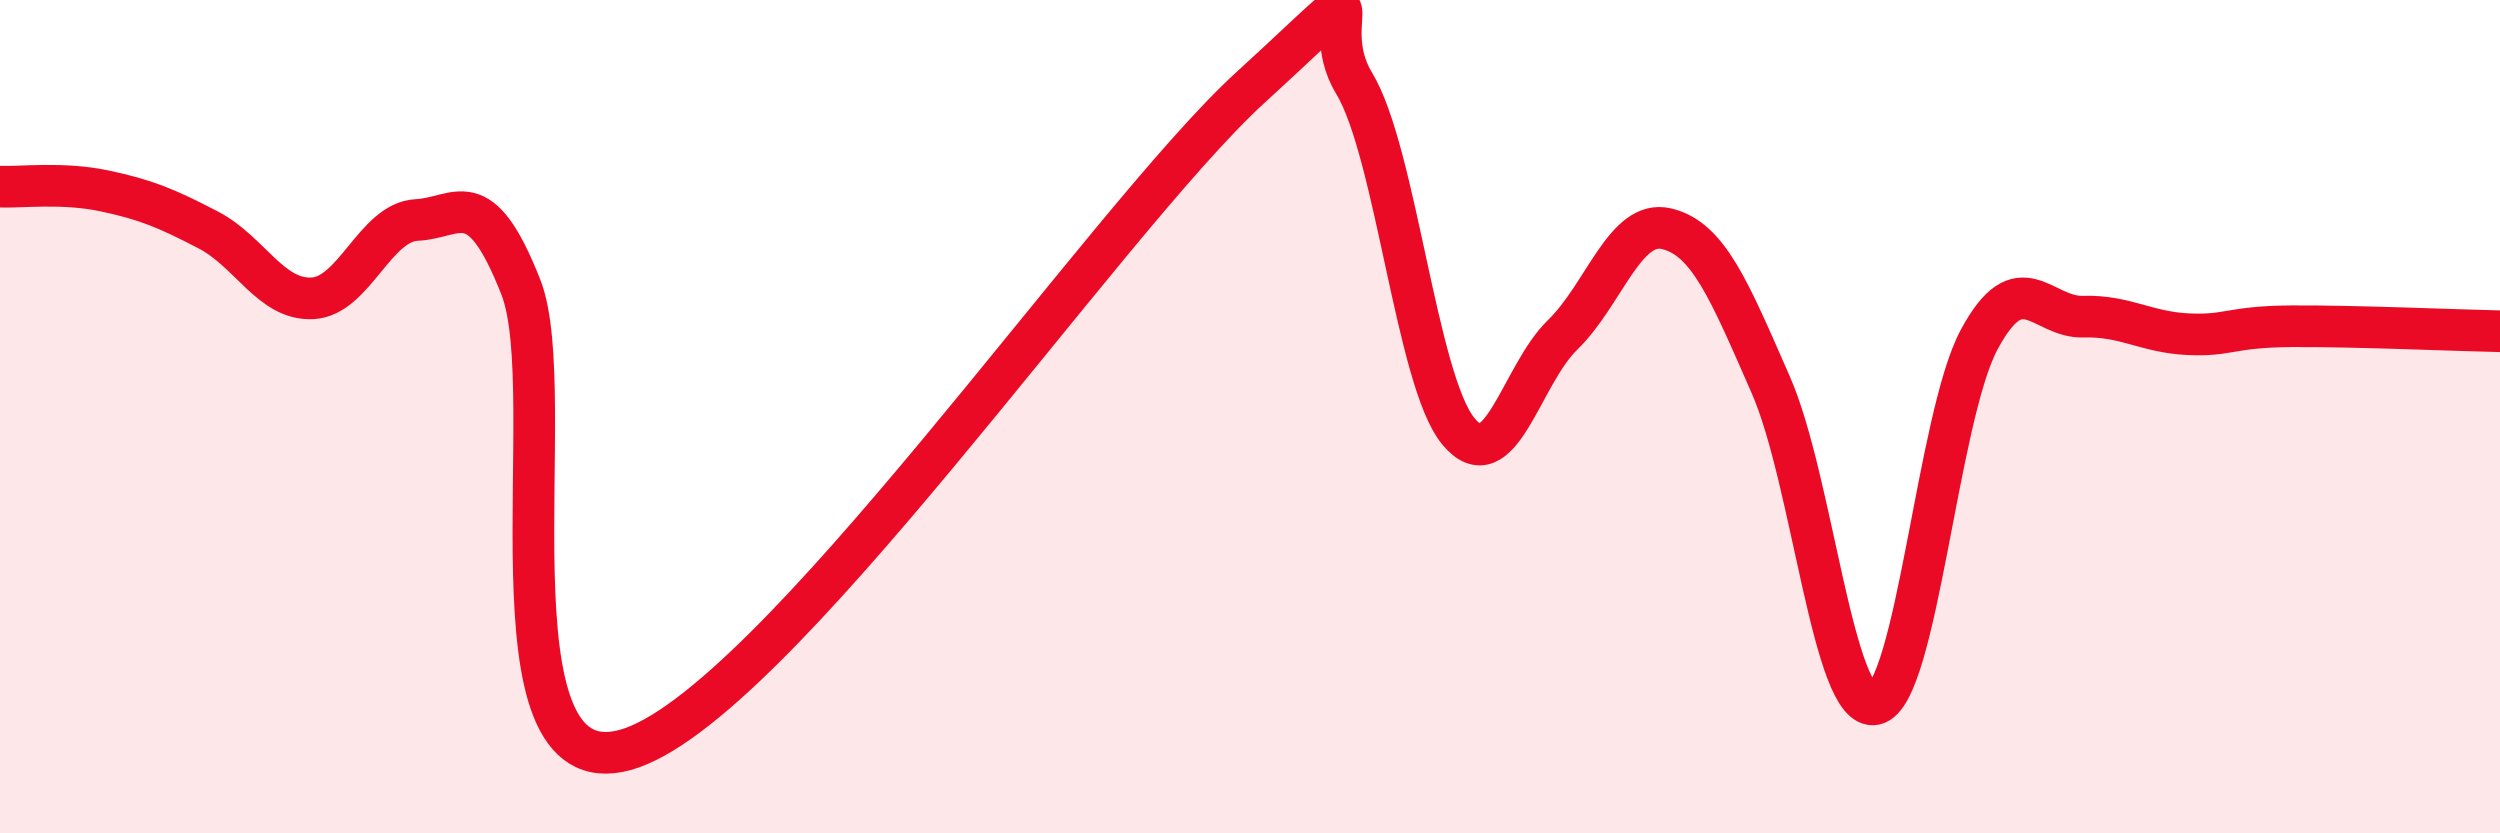
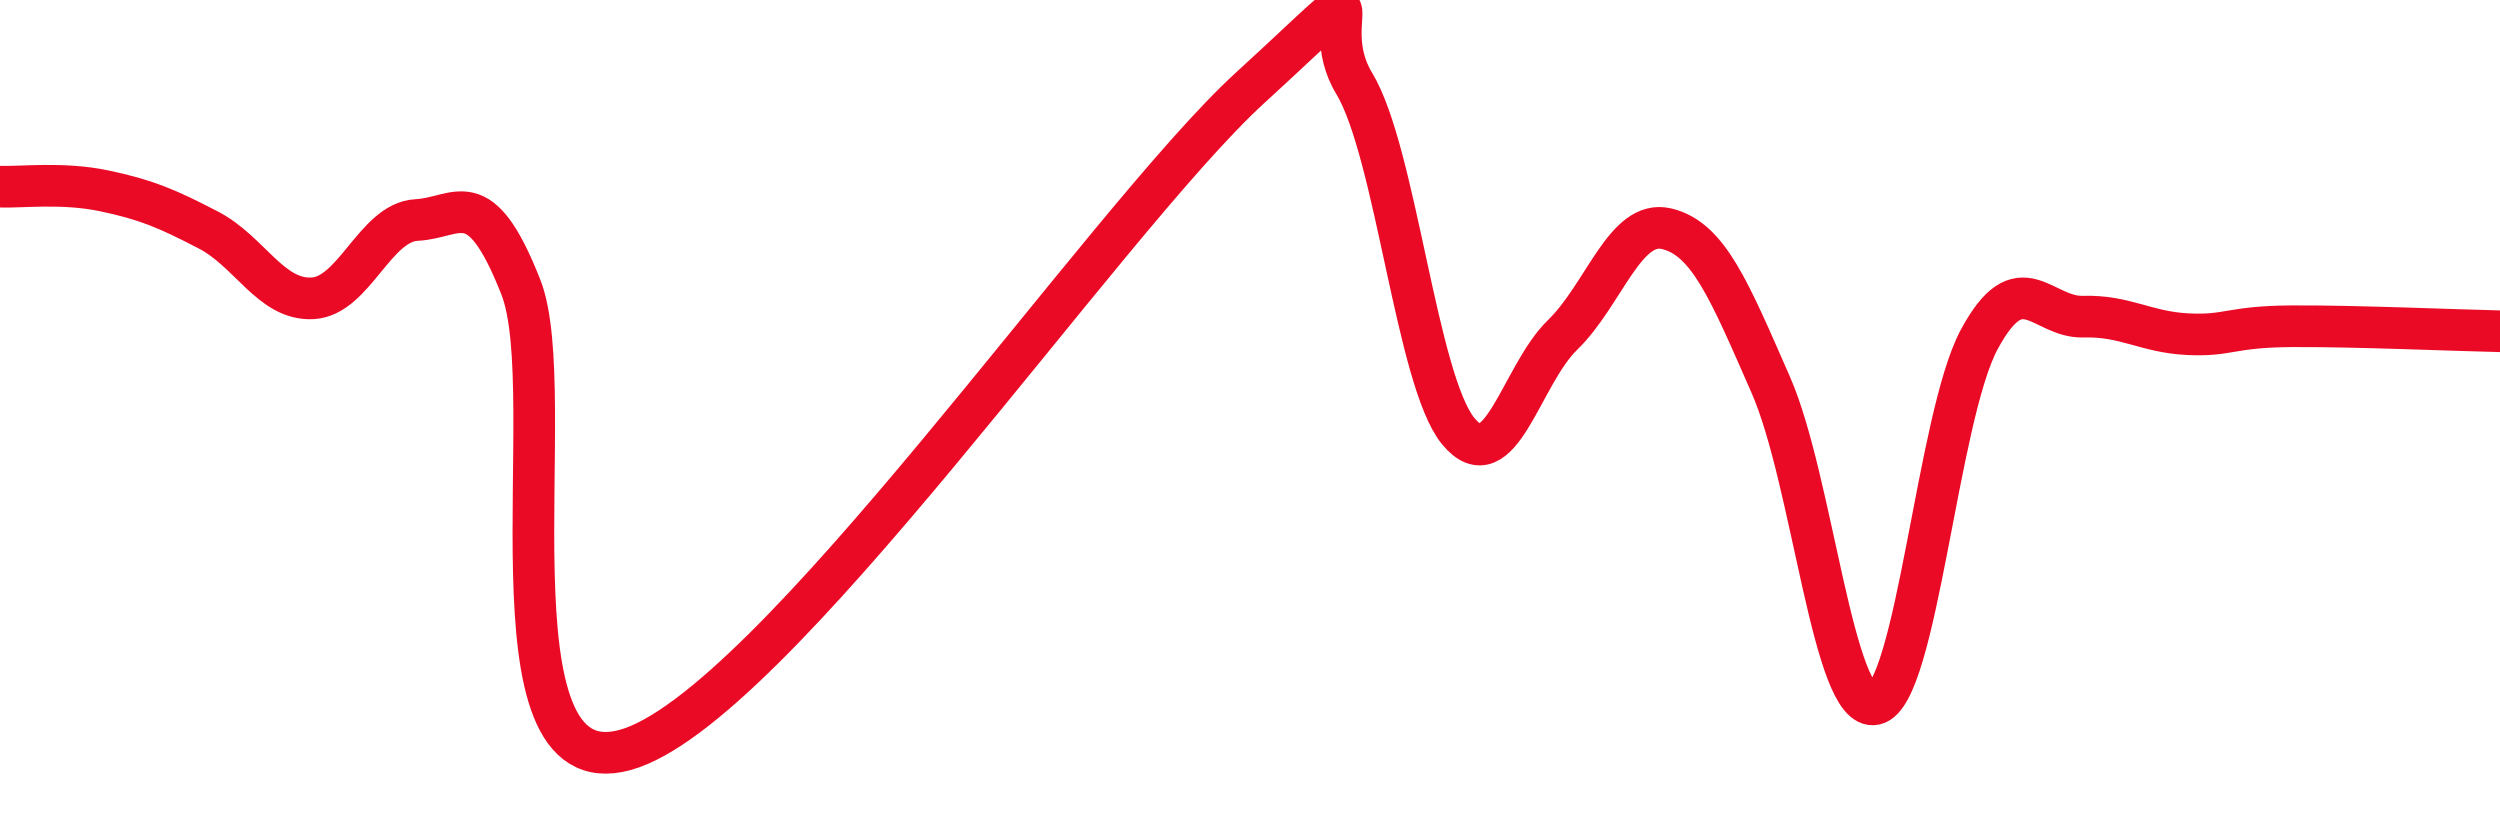
<svg xmlns="http://www.w3.org/2000/svg" width="60" height="20" viewBox="0 0 60 20">
-   <path d="M 0,4.48 C 0.5,4.5 1.5,4.37 2.5,4.58 C 3.5,4.79 4,5 5,5.52 C 6,6.04 6.5,7.21 7.5,7.16 C 8.5,7.11 9,5.33 10,5.28 C 11,5.23 11.5,4.35 12.5,6.89 C 13.5,9.43 11.5,18.96 15,18 C 18.5,17.04 26.5,5.31 30,2.11 C 33.5,-1.09 31.5,0.35 32.5,2 C 33.5,3.65 34,9.14 35,10.35 C 36,11.56 36.5,9.01 37.5,8.04 C 38.5,7.07 39,5.25 40,5.49 C 41,5.73 41.5,6.96 42.5,9.24 C 43.5,11.52 44,17.12 45,16.9 C 46,16.68 46.5,10.01 47.5,8.15 C 48.5,6.29 49,7.63 50,7.6 C 51,7.57 51.5,7.97 52.5,8.02 C 53.5,8.07 53.5,7.84 55,7.83 C 56.5,7.82 59,7.93 60,7.95L60 20L0 20Z" fill="#EB0A25" opacity="0.1" stroke-linecap="round" stroke-linejoin="round" />
  <path d="M 0,4.48 C 0.5,4.5 1.5,4.37 2.5,4.58 C 3.5,4.79 4,5 5,5.52 C 6,6.04 6.5,7.21 7.5,7.16 C 8.5,7.11 9,5.33 10,5.28 C 11,5.23 11.5,4.35 12.5,6.89 C 13.5,9.43 11.5,18.96 15,18 C 18.5,17.04 26.5,5.31 30,2.11 C 33.5,-1.09 31.5,0.35 32.5,2 C 33.5,3.65 34,9.14 35,10.35 C 36,11.56 36.5,9.01 37.5,8.04 C 38.5,7.07 39,5.25 40,5.49 C 41,5.73 41.5,6.96 42.5,9.24 C 43.5,11.52 44,17.12 45,16.9 C 46,16.68 46.5,10.01 47.5,8.15 C 48.5,6.29 49,7.63 50,7.6 C 51,7.57 51.5,7.97 52.5,8.02 C 53.5,8.07 53.5,7.84 55,7.83 C 56.5,7.82 59,7.93 60,7.95" stroke="#EB0A25" stroke-width="1" fill="none" stroke-linecap="round" stroke-linejoin="round" />
</svg>